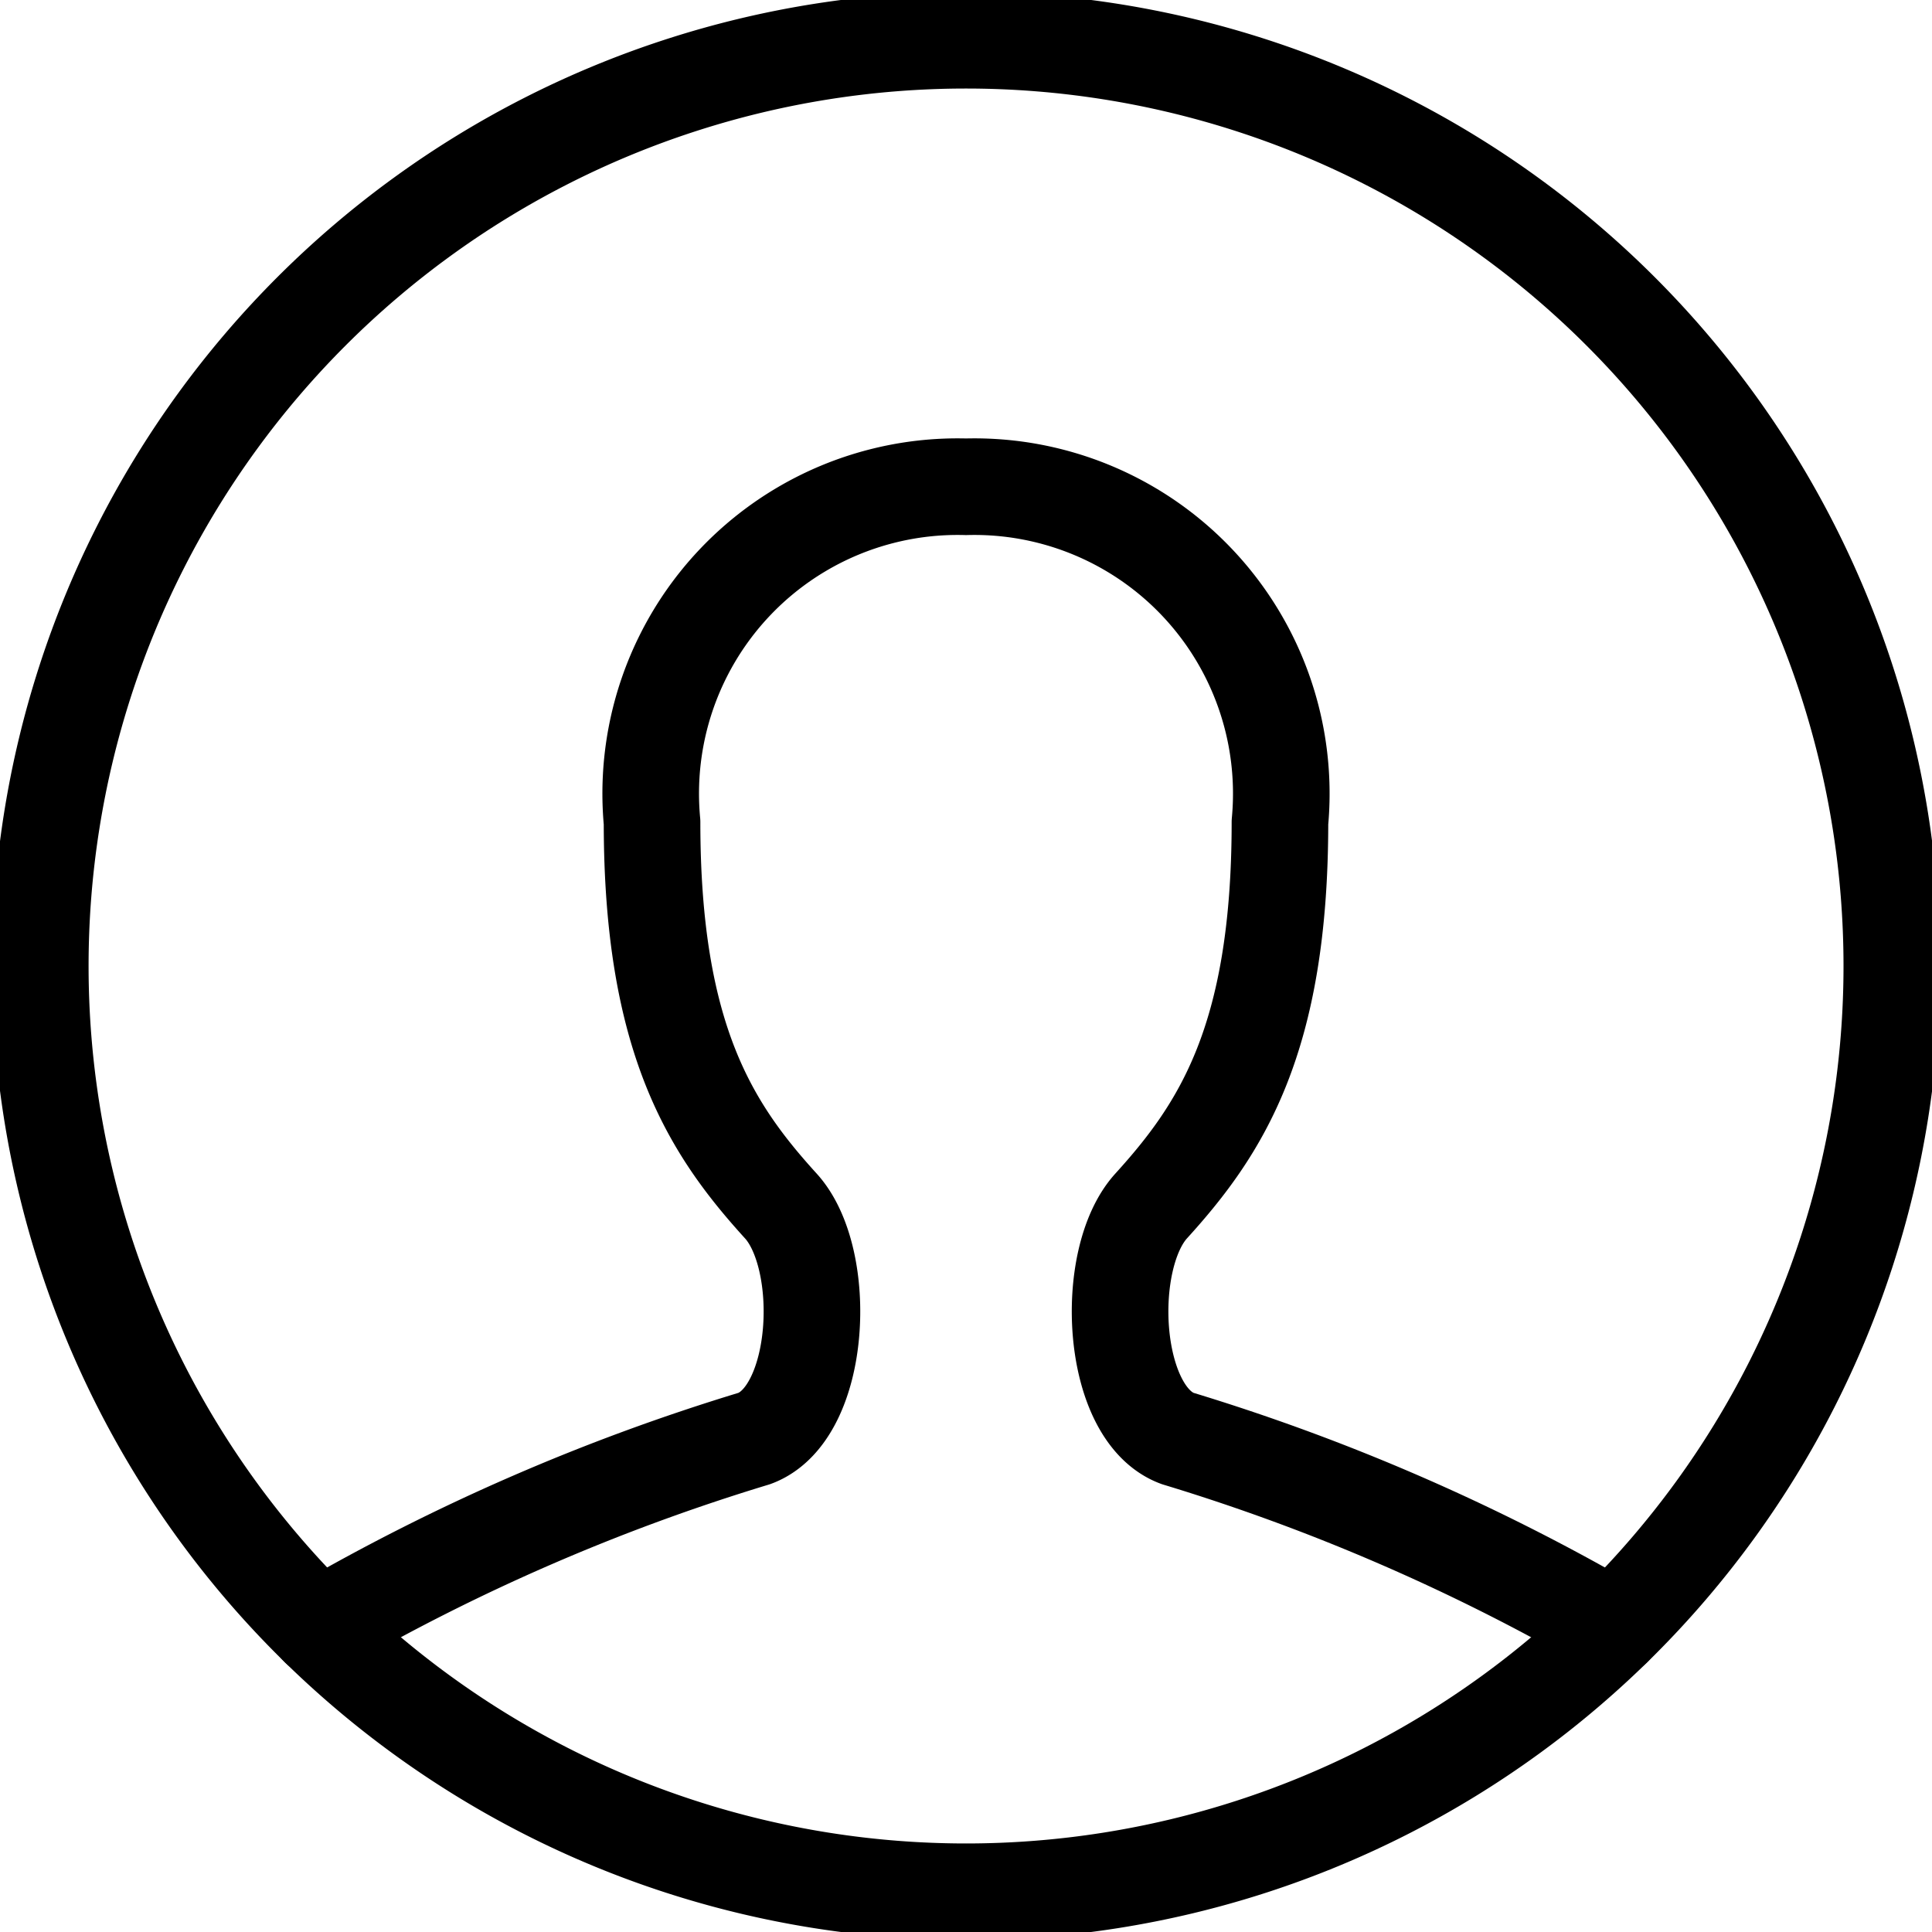
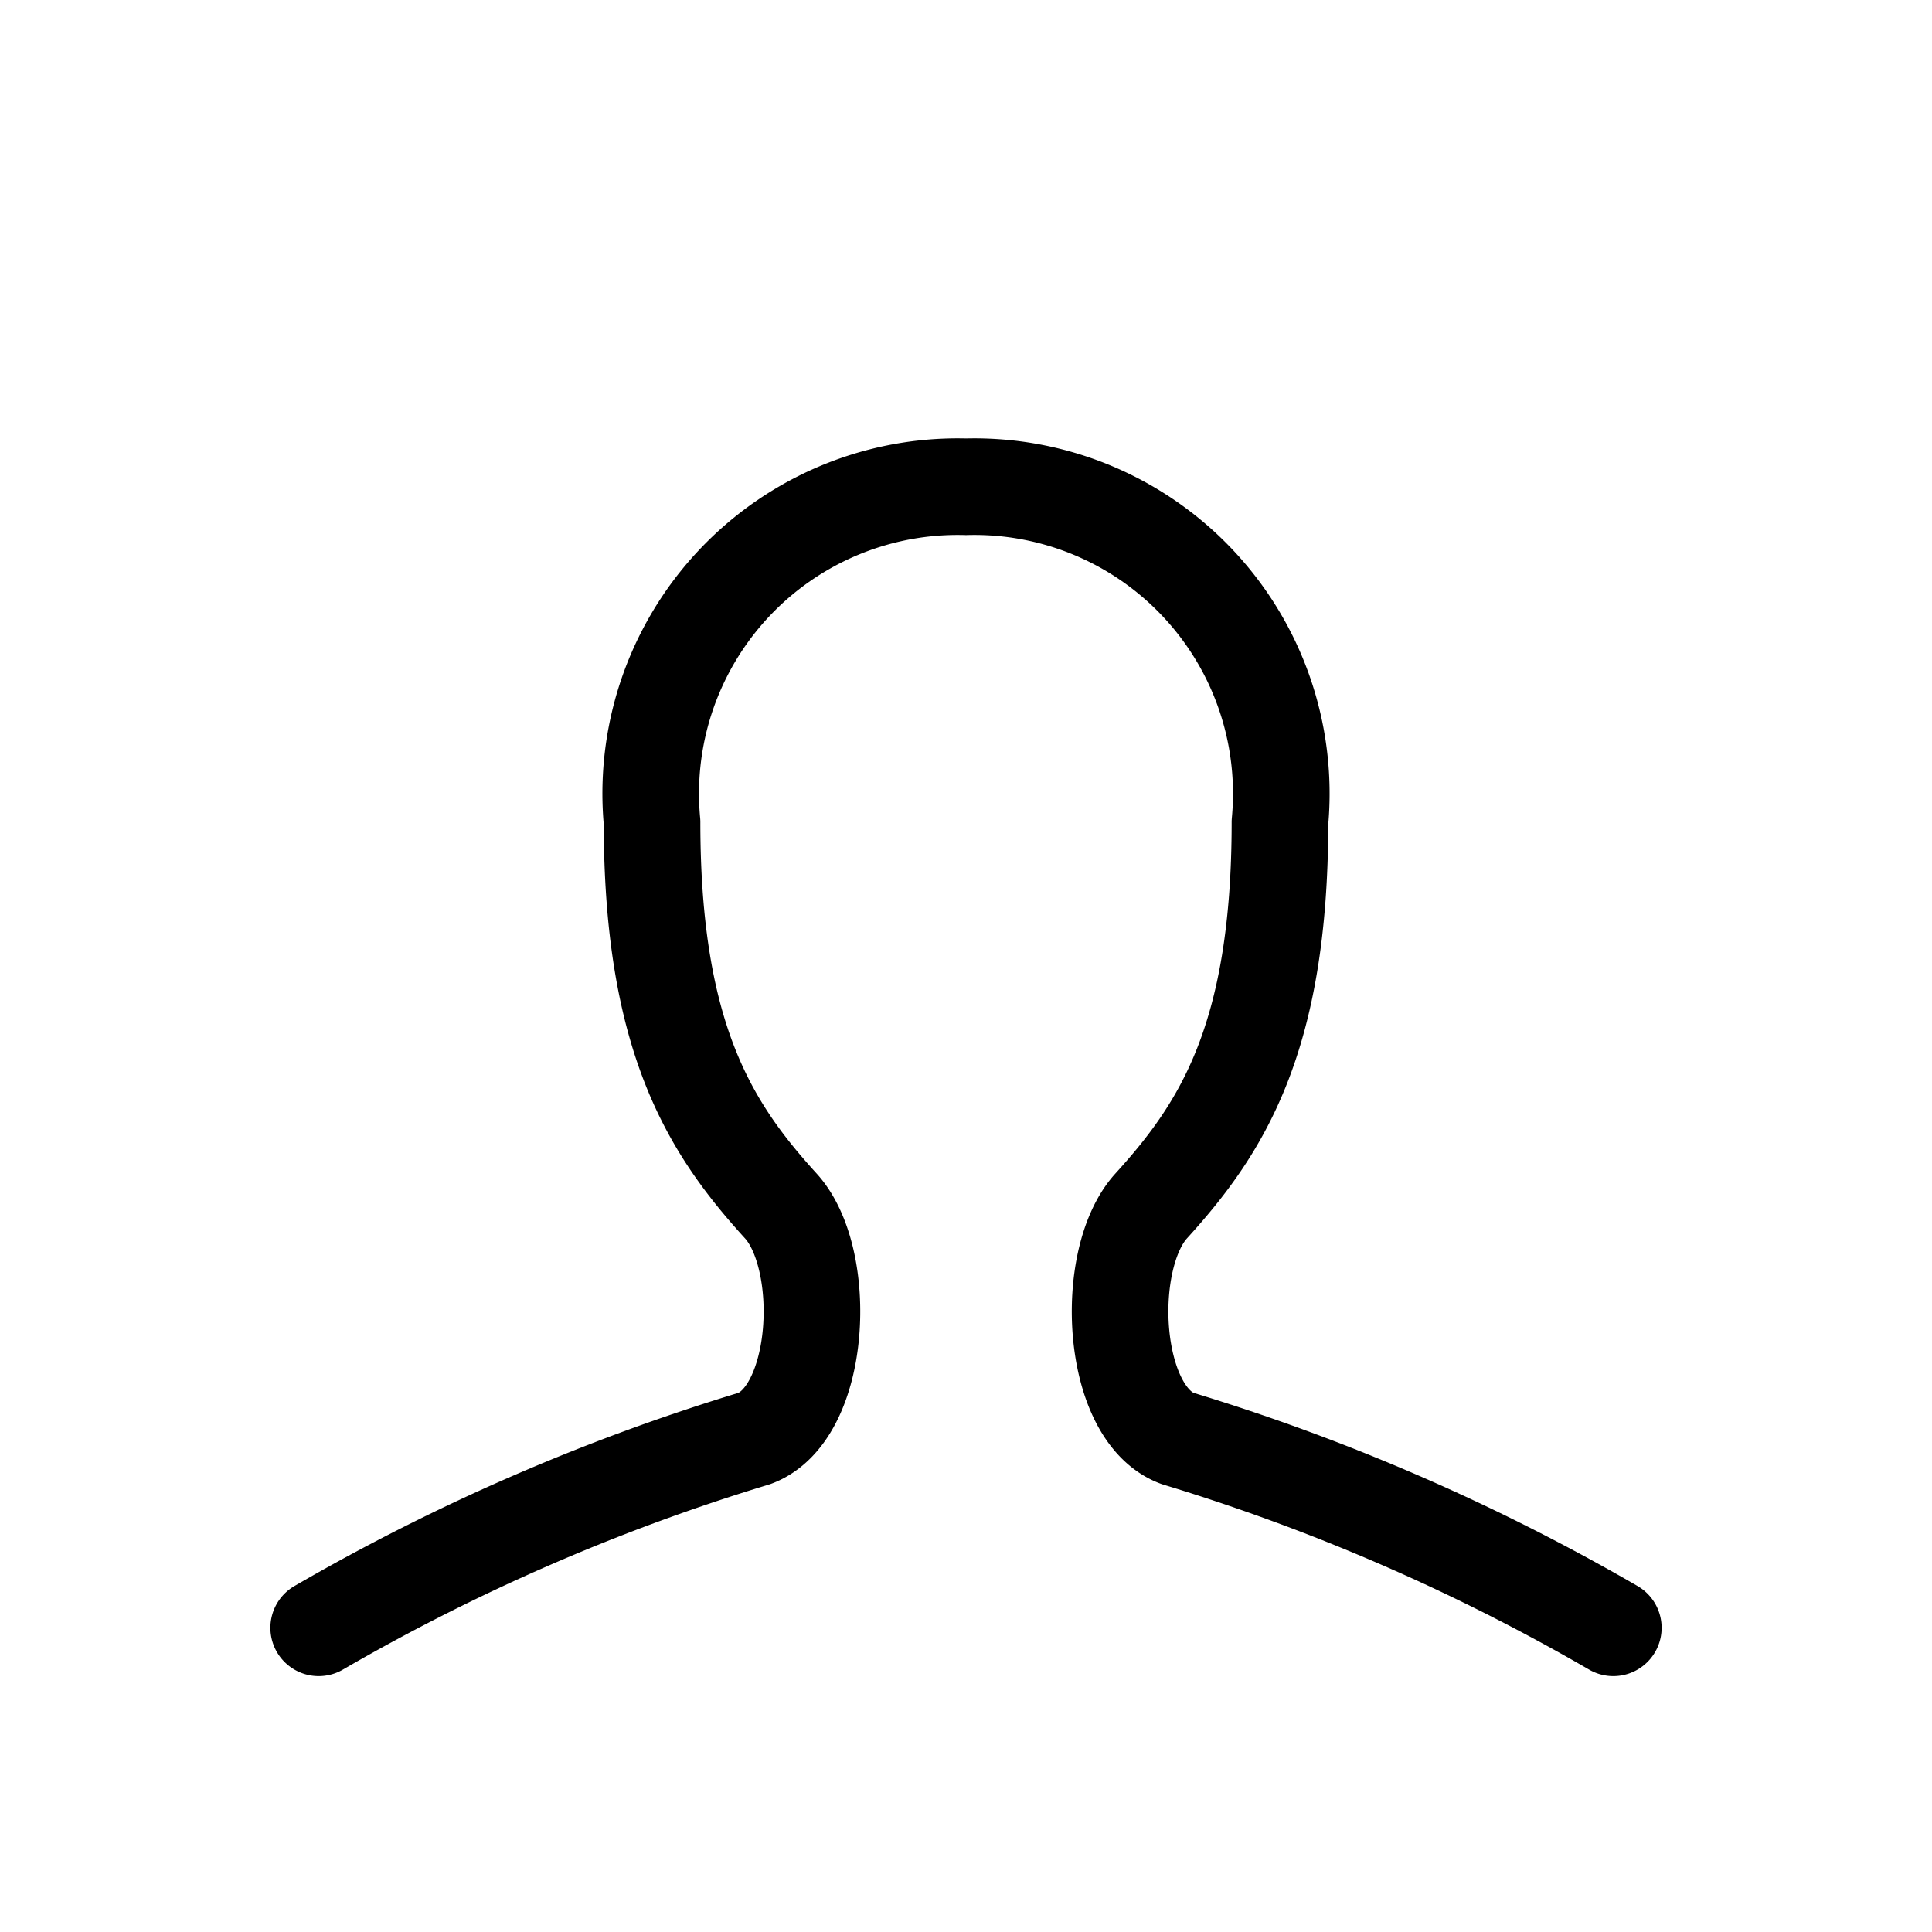
<svg xmlns="http://www.w3.org/2000/svg" id="Single-Neutral-Circle--Streamline-Streamline--3.0.svg" viewBox="0 0 20 20" height="20" width="20">
  <desc>Single Neutral Circle Streamline Icon: https://streamlinehq.com</desc>
  <defs />
  <title>single-neutral-circle</title>
-   <path d="M0.417 10a9.583 9.583 0 1 0 19.167 0 9.583 9.583 0 1 0 -19.167 0" fill="none" stroke="#000000" stroke-linecap="round" stroke-linejoin="round" stroke-width="1" />
  <path d="M3.299 16.851a21.325 21.325 0 0 1 4.511 -1.96c0.698 -0.258 0.773 -1.858 0.273 -2.407 -0.722 -0.794 -1.333 -1.725 -1.333 -3.972A3.177 3.177 0 0 1 10 5.039a3.177 3.177 0 0 1 3.25 3.473c0 2.25 -0.612 3.178 -1.333 3.972 -0.5 0.55 -0.424 2.15 0.273 2.407a21.325 21.325 0 0 1 4.511 1.96" fill="none" stroke="#000000" stroke-linecap="round" stroke-linejoin="round" stroke-width="1" />
</svg>